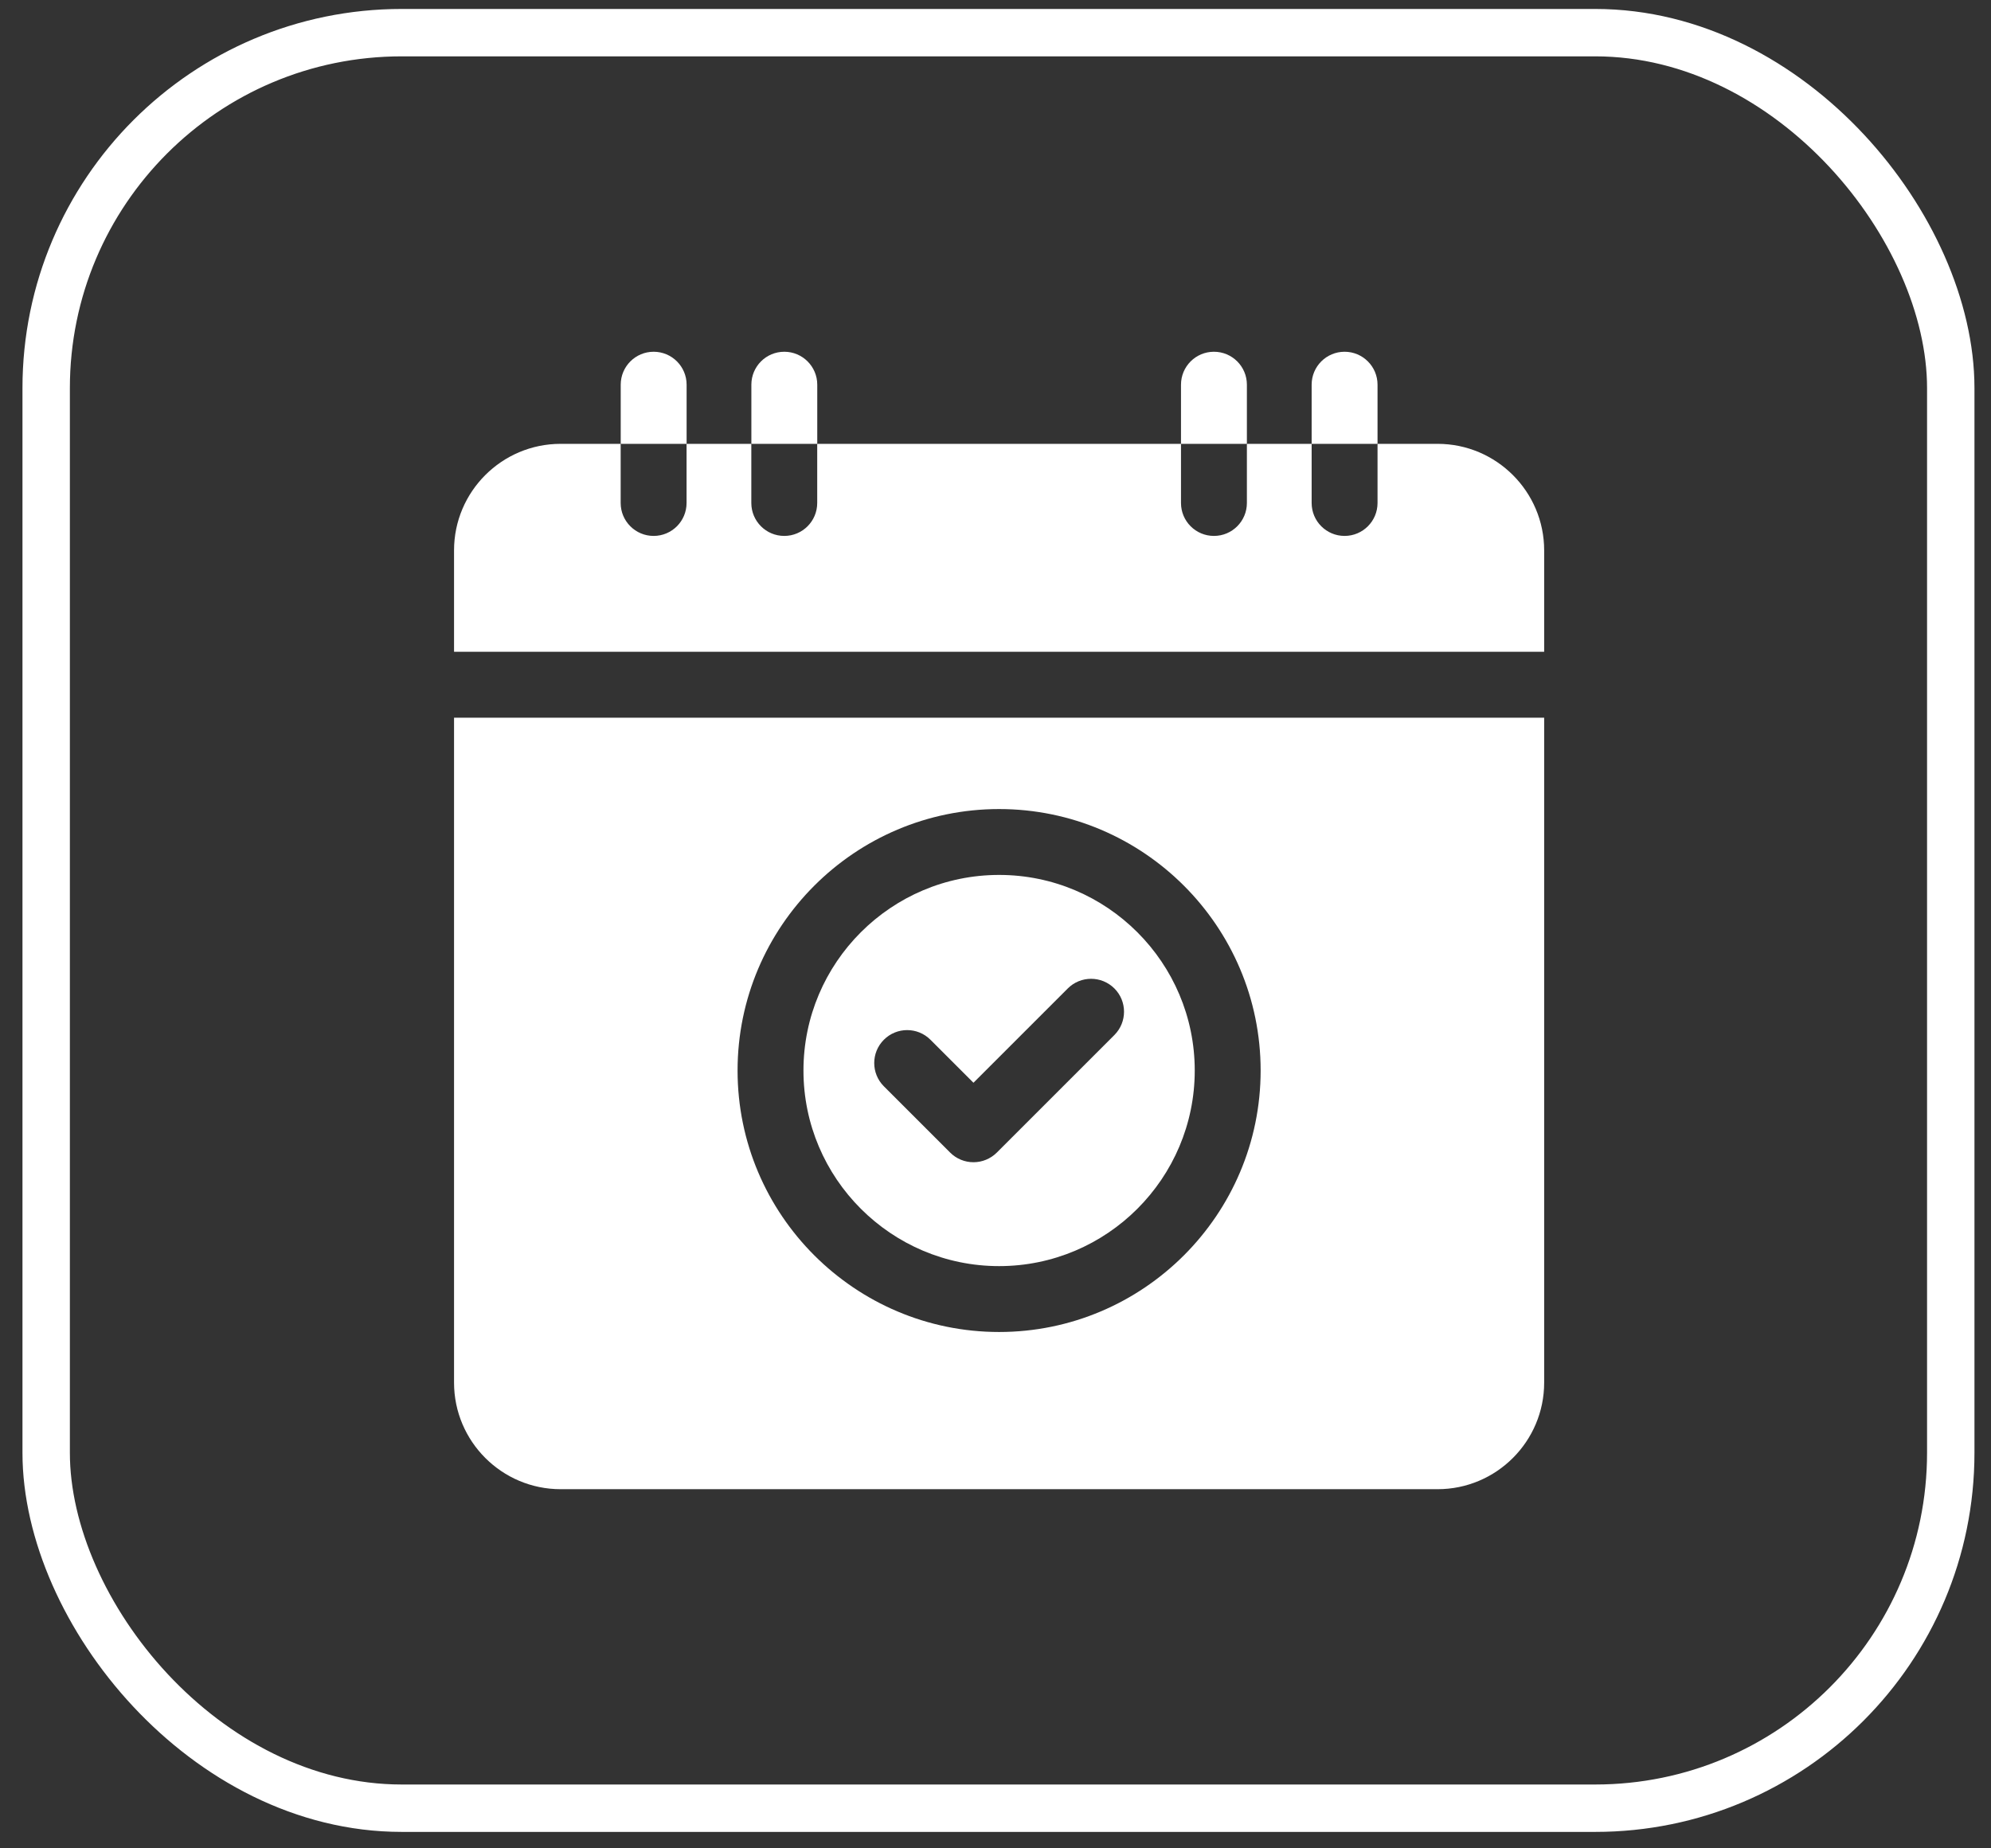
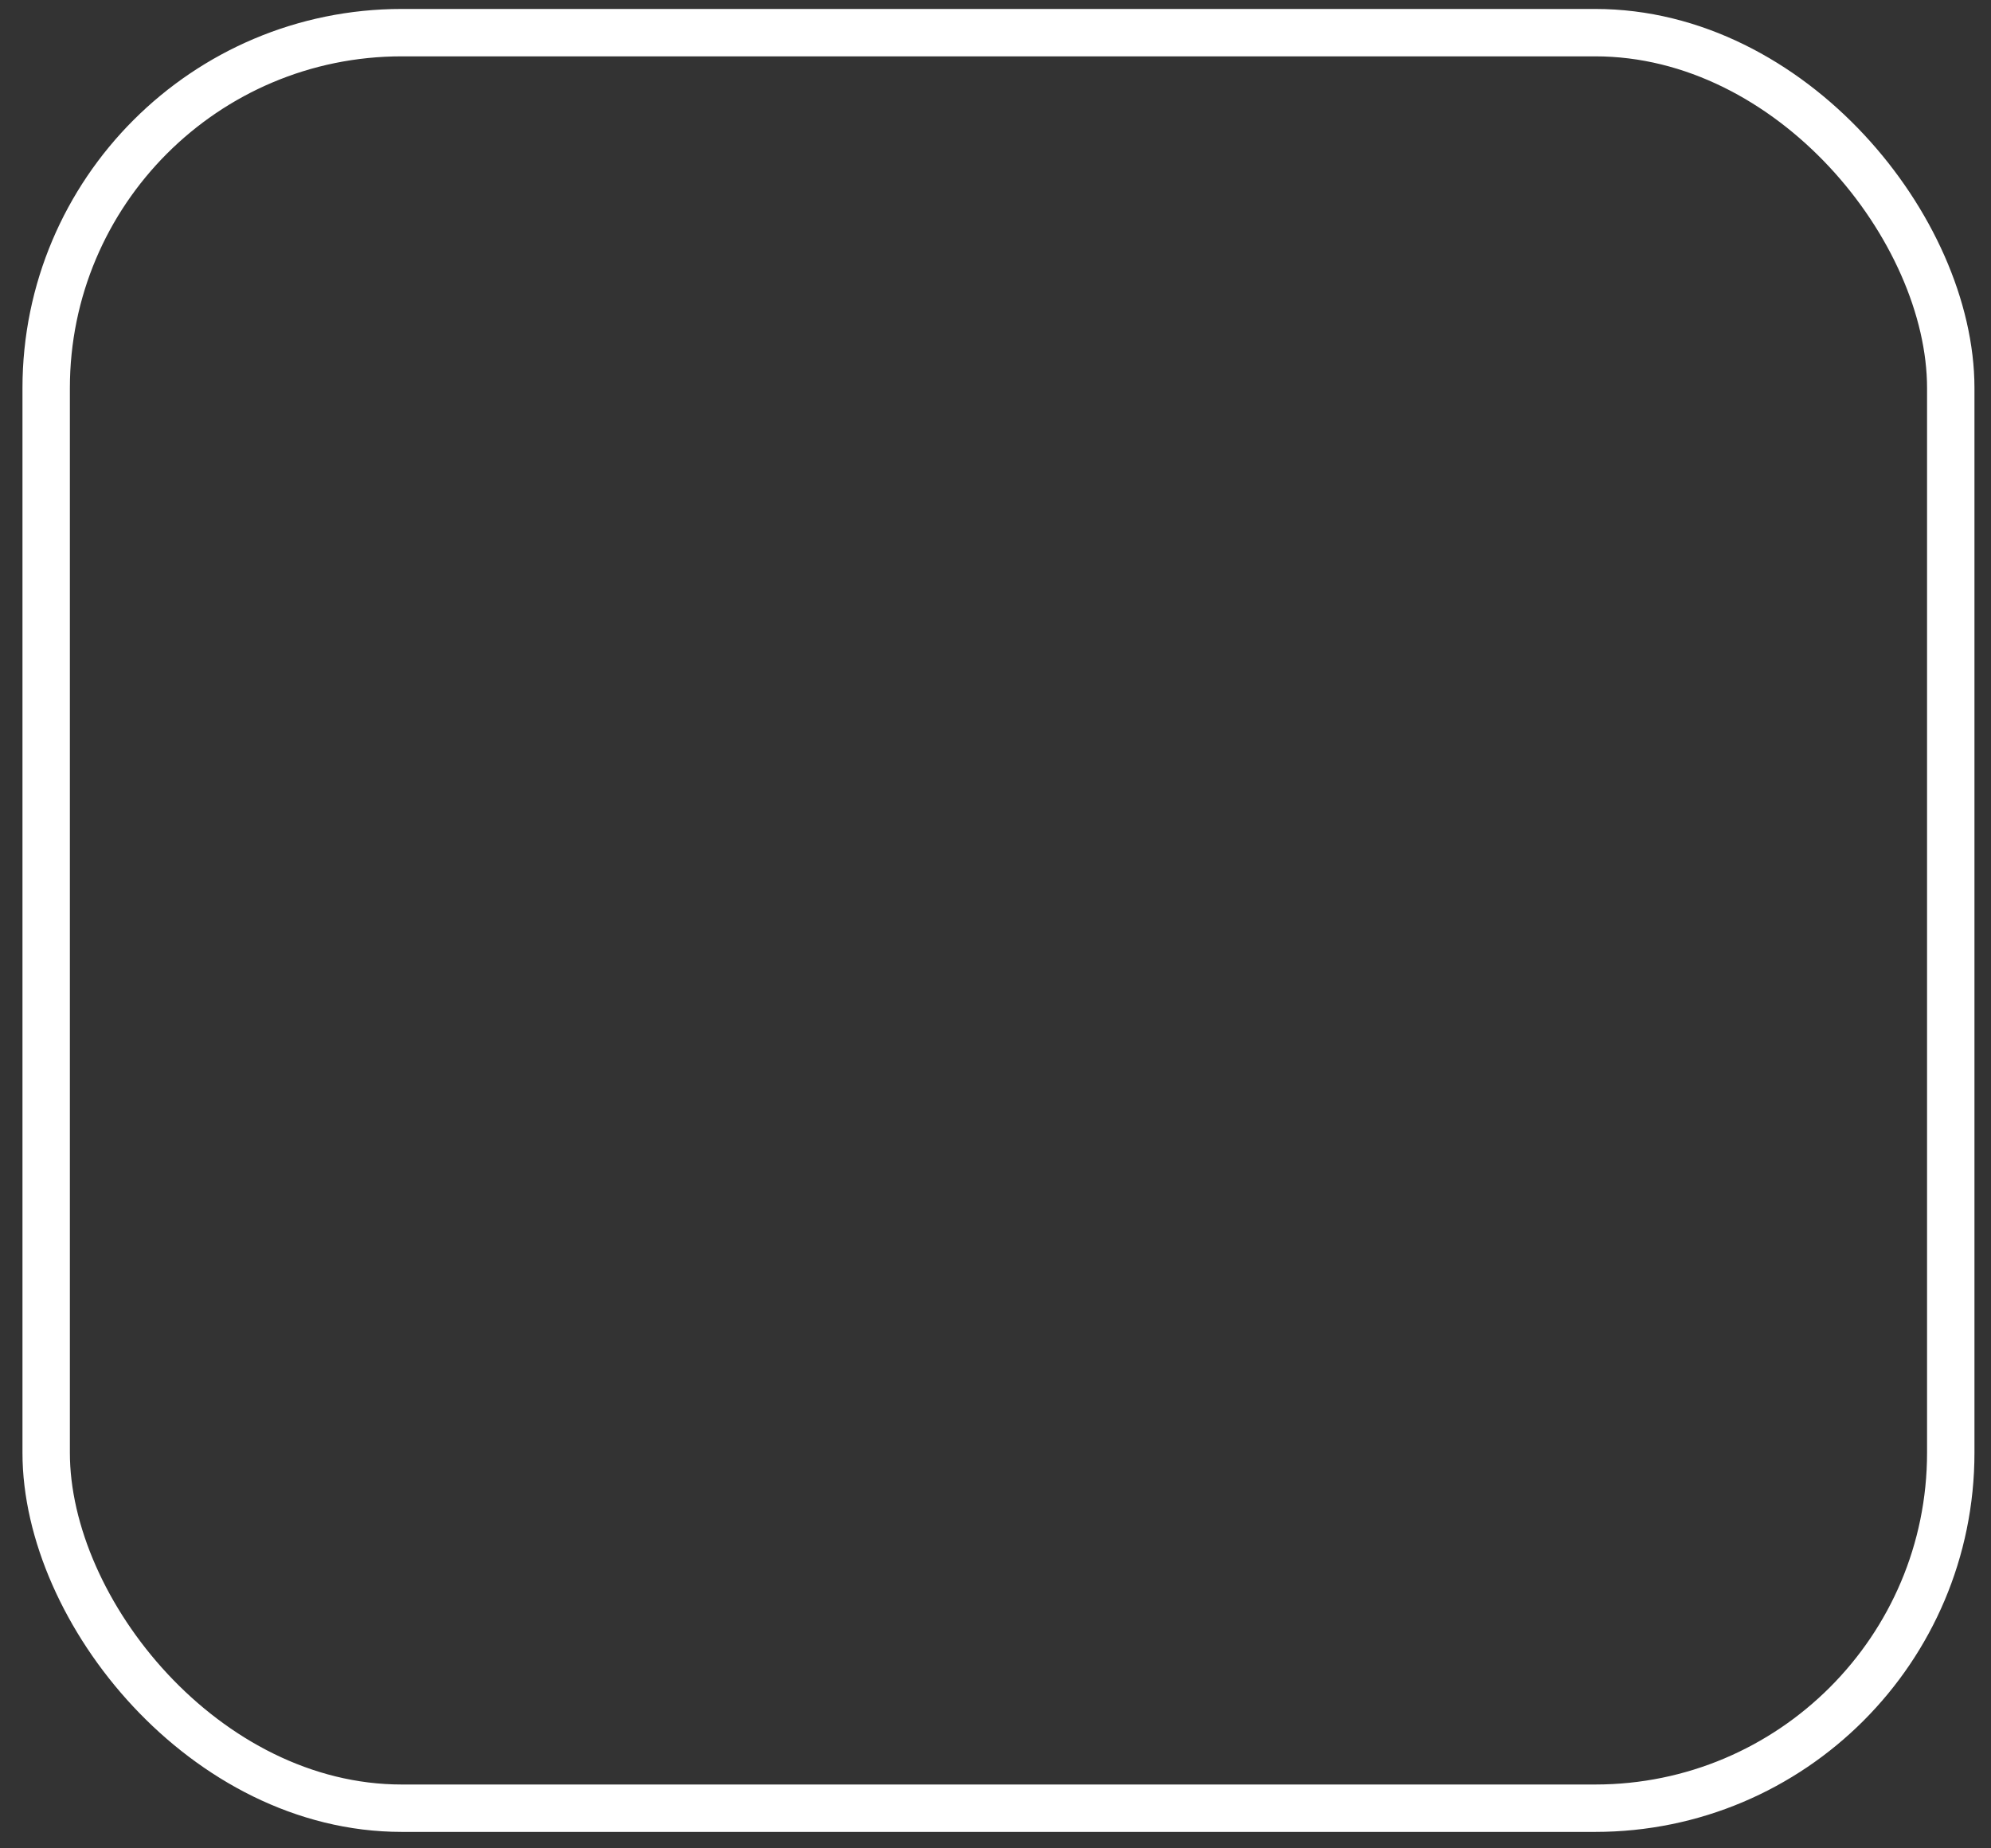
<svg xmlns="http://www.w3.org/2000/svg" width="42" height="39" viewBox="0 0 42 39" fill="none">
  <rect x="0" y="0" width="42" height="39" fill="#333333" stroke="none" />
  <rect x="0.974" y="0.689" width="40.177" height="37.464" rx="7.5" stroke="white" />
  <g clip-path="url(#clip0_3205_399)">
-     <path d="M21.076 26.715C23.352 26.715 25.203 24.864 25.203 22.588C25.203 20.312 23.352 18.461 21.076 18.461C18.801 18.461 16.949 20.312 16.949 22.588C16.949 24.864 18.801 26.715 21.076 26.715ZM18.645 21.939C18.916 21.667 19.357 21.667 19.628 21.939L20.535 22.846L22.525 20.856C22.796 20.585 23.236 20.585 23.508 20.856C23.779 21.127 23.779 21.567 23.508 21.839L21.027 24.32C20.896 24.45 20.72 24.523 20.535 24.523C20.351 24.523 20.174 24.45 20.044 24.32L18.645 22.921C18.374 22.65 18.374 22.21 18.645 21.939Z" fill="white" />
    <path d="M9.578 29.174C9.578 30.413 10.586 31.422 11.826 31.422H30.326C31.566 31.422 32.574 30.413 32.574 29.174V15.144H9.578V29.174ZM21.076 17.071C24.118 17.071 26.593 19.546 26.593 22.588C26.593 25.63 24.118 28.105 21.076 28.105C18.034 28.105 15.559 25.63 15.559 22.588C15.559 19.546 18.034 17.071 21.076 17.071Z" fill="white" />
    <path d="M32.574 13.753V11.612C32.574 10.373 31.565 9.365 30.326 9.365H29.059V10.613C29.059 10.997 28.747 11.308 28.364 11.308C27.98 11.308 27.669 10.997 27.669 10.613V9.365H26.303V10.613C26.303 10.997 25.992 11.308 25.608 11.308C25.224 11.308 24.913 10.997 24.913 10.613V9.365H17.239V10.613C17.239 10.997 16.928 11.308 16.544 11.308C16.16 11.308 15.849 10.997 15.849 10.613V9.365H14.483V10.613C14.483 10.997 14.172 11.308 13.788 11.308C13.405 11.308 13.093 10.997 13.093 10.613V9.365H11.826C10.586 9.365 9.578 10.373 9.578 11.612V13.753H32.574Z" fill="white" />
-     <path d="M29.059 8.117C29.059 7.733 28.747 7.422 28.364 7.422C27.98 7.422 27.669 7.733 27.669 8.117V9.365H29.059V8.117Z" fill="white" />
    <path d="M26.303 8.117C26.303 7.733 25.992 7.422 25.608 7.422C25.224 7.422 24.913 7.733 24.913 8.117V9.365H26.303V8.117Z" fill="white" />
-     <path d="M17.24 8.117C17.24 7.733 16.928 7.422 16.545 7.422C16.16 7.422 15.85 7.733 15.85 8.117V9.365H17.24V8.117Z" fill="white" />
+     <path d="M17.24 8.117C17.24 7.733 16.928 7.422 16.545 7.422C16.16 7.422 15.85 7.733 15.85 8.117V9.365H17.24Z" fill="white" />
    <path d="M14.484 8.117C14.484 7.733 14.172 7.422 13.789 7.422C13.405 7.422 13.094 7.733 13.094 8.117V9.365H14.484V8.117Z" fill="white" />
  </g>
  <defs>
    <clipPath id="clip0_3205_399">
-       <rect width="24" height="24" fill="white" transform="translate(9.062 7.422)" />
-     </clipPath>
+       </clipPath>
  </defs>
</svg>